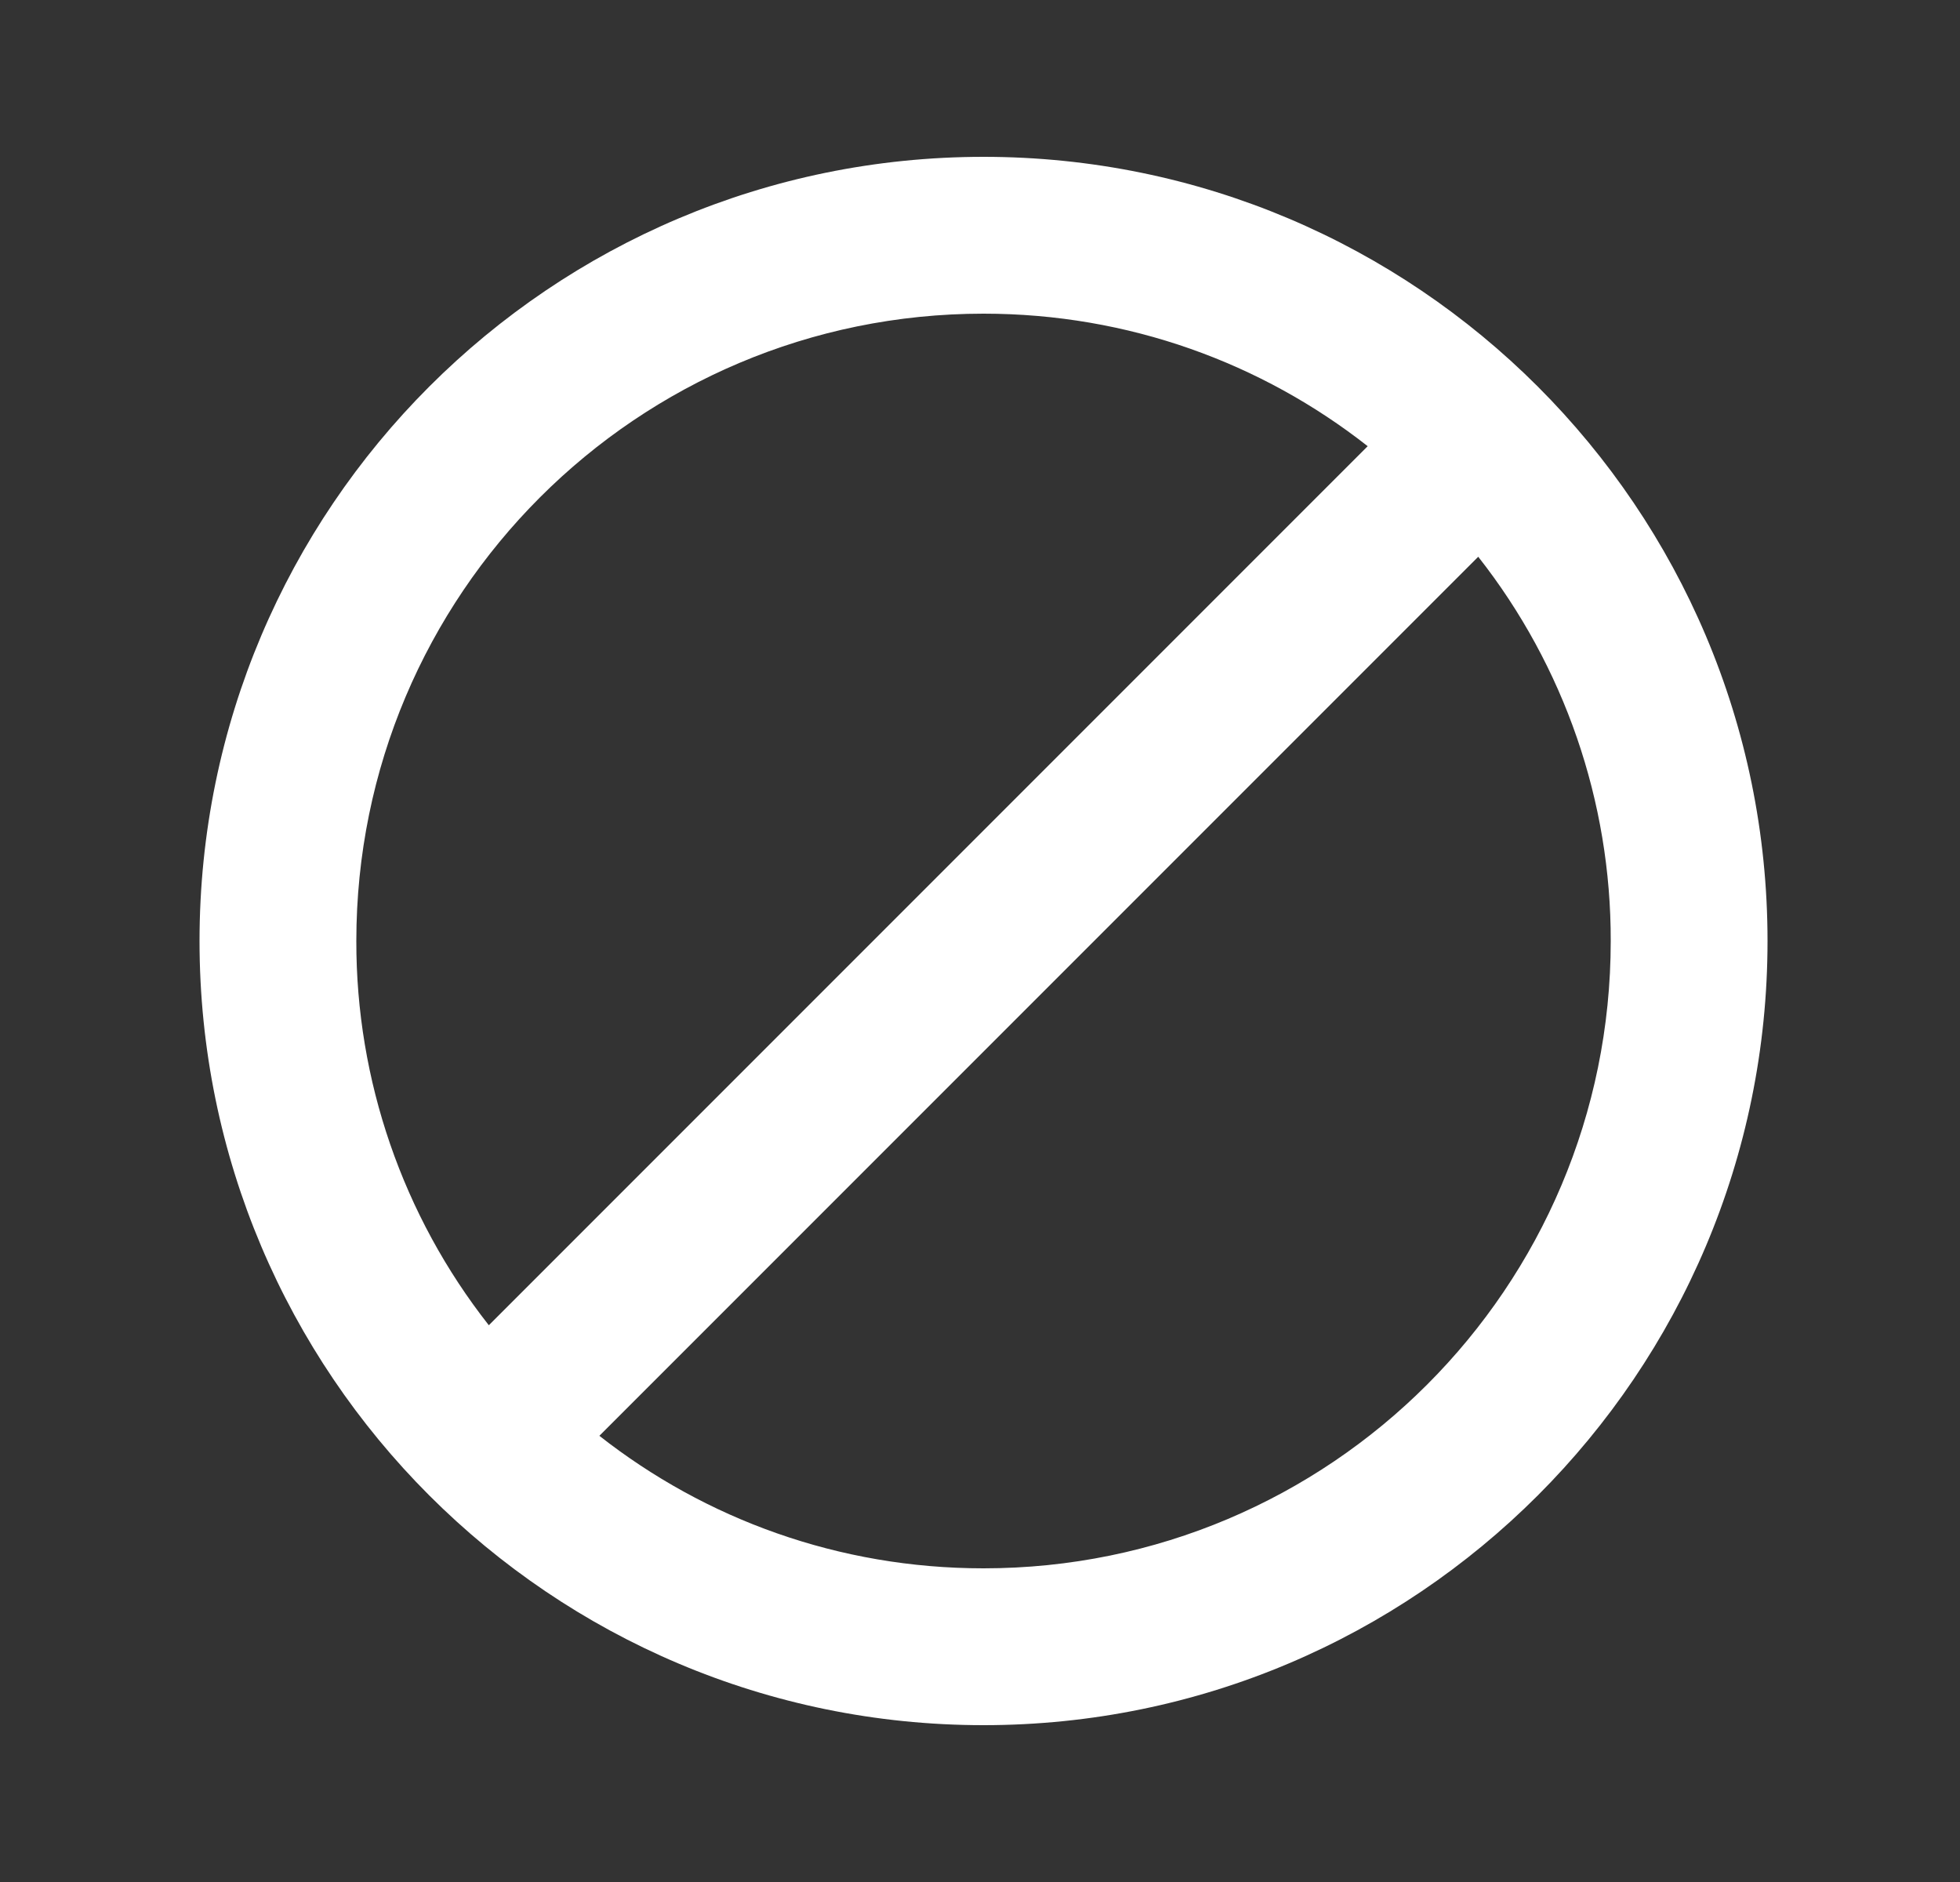
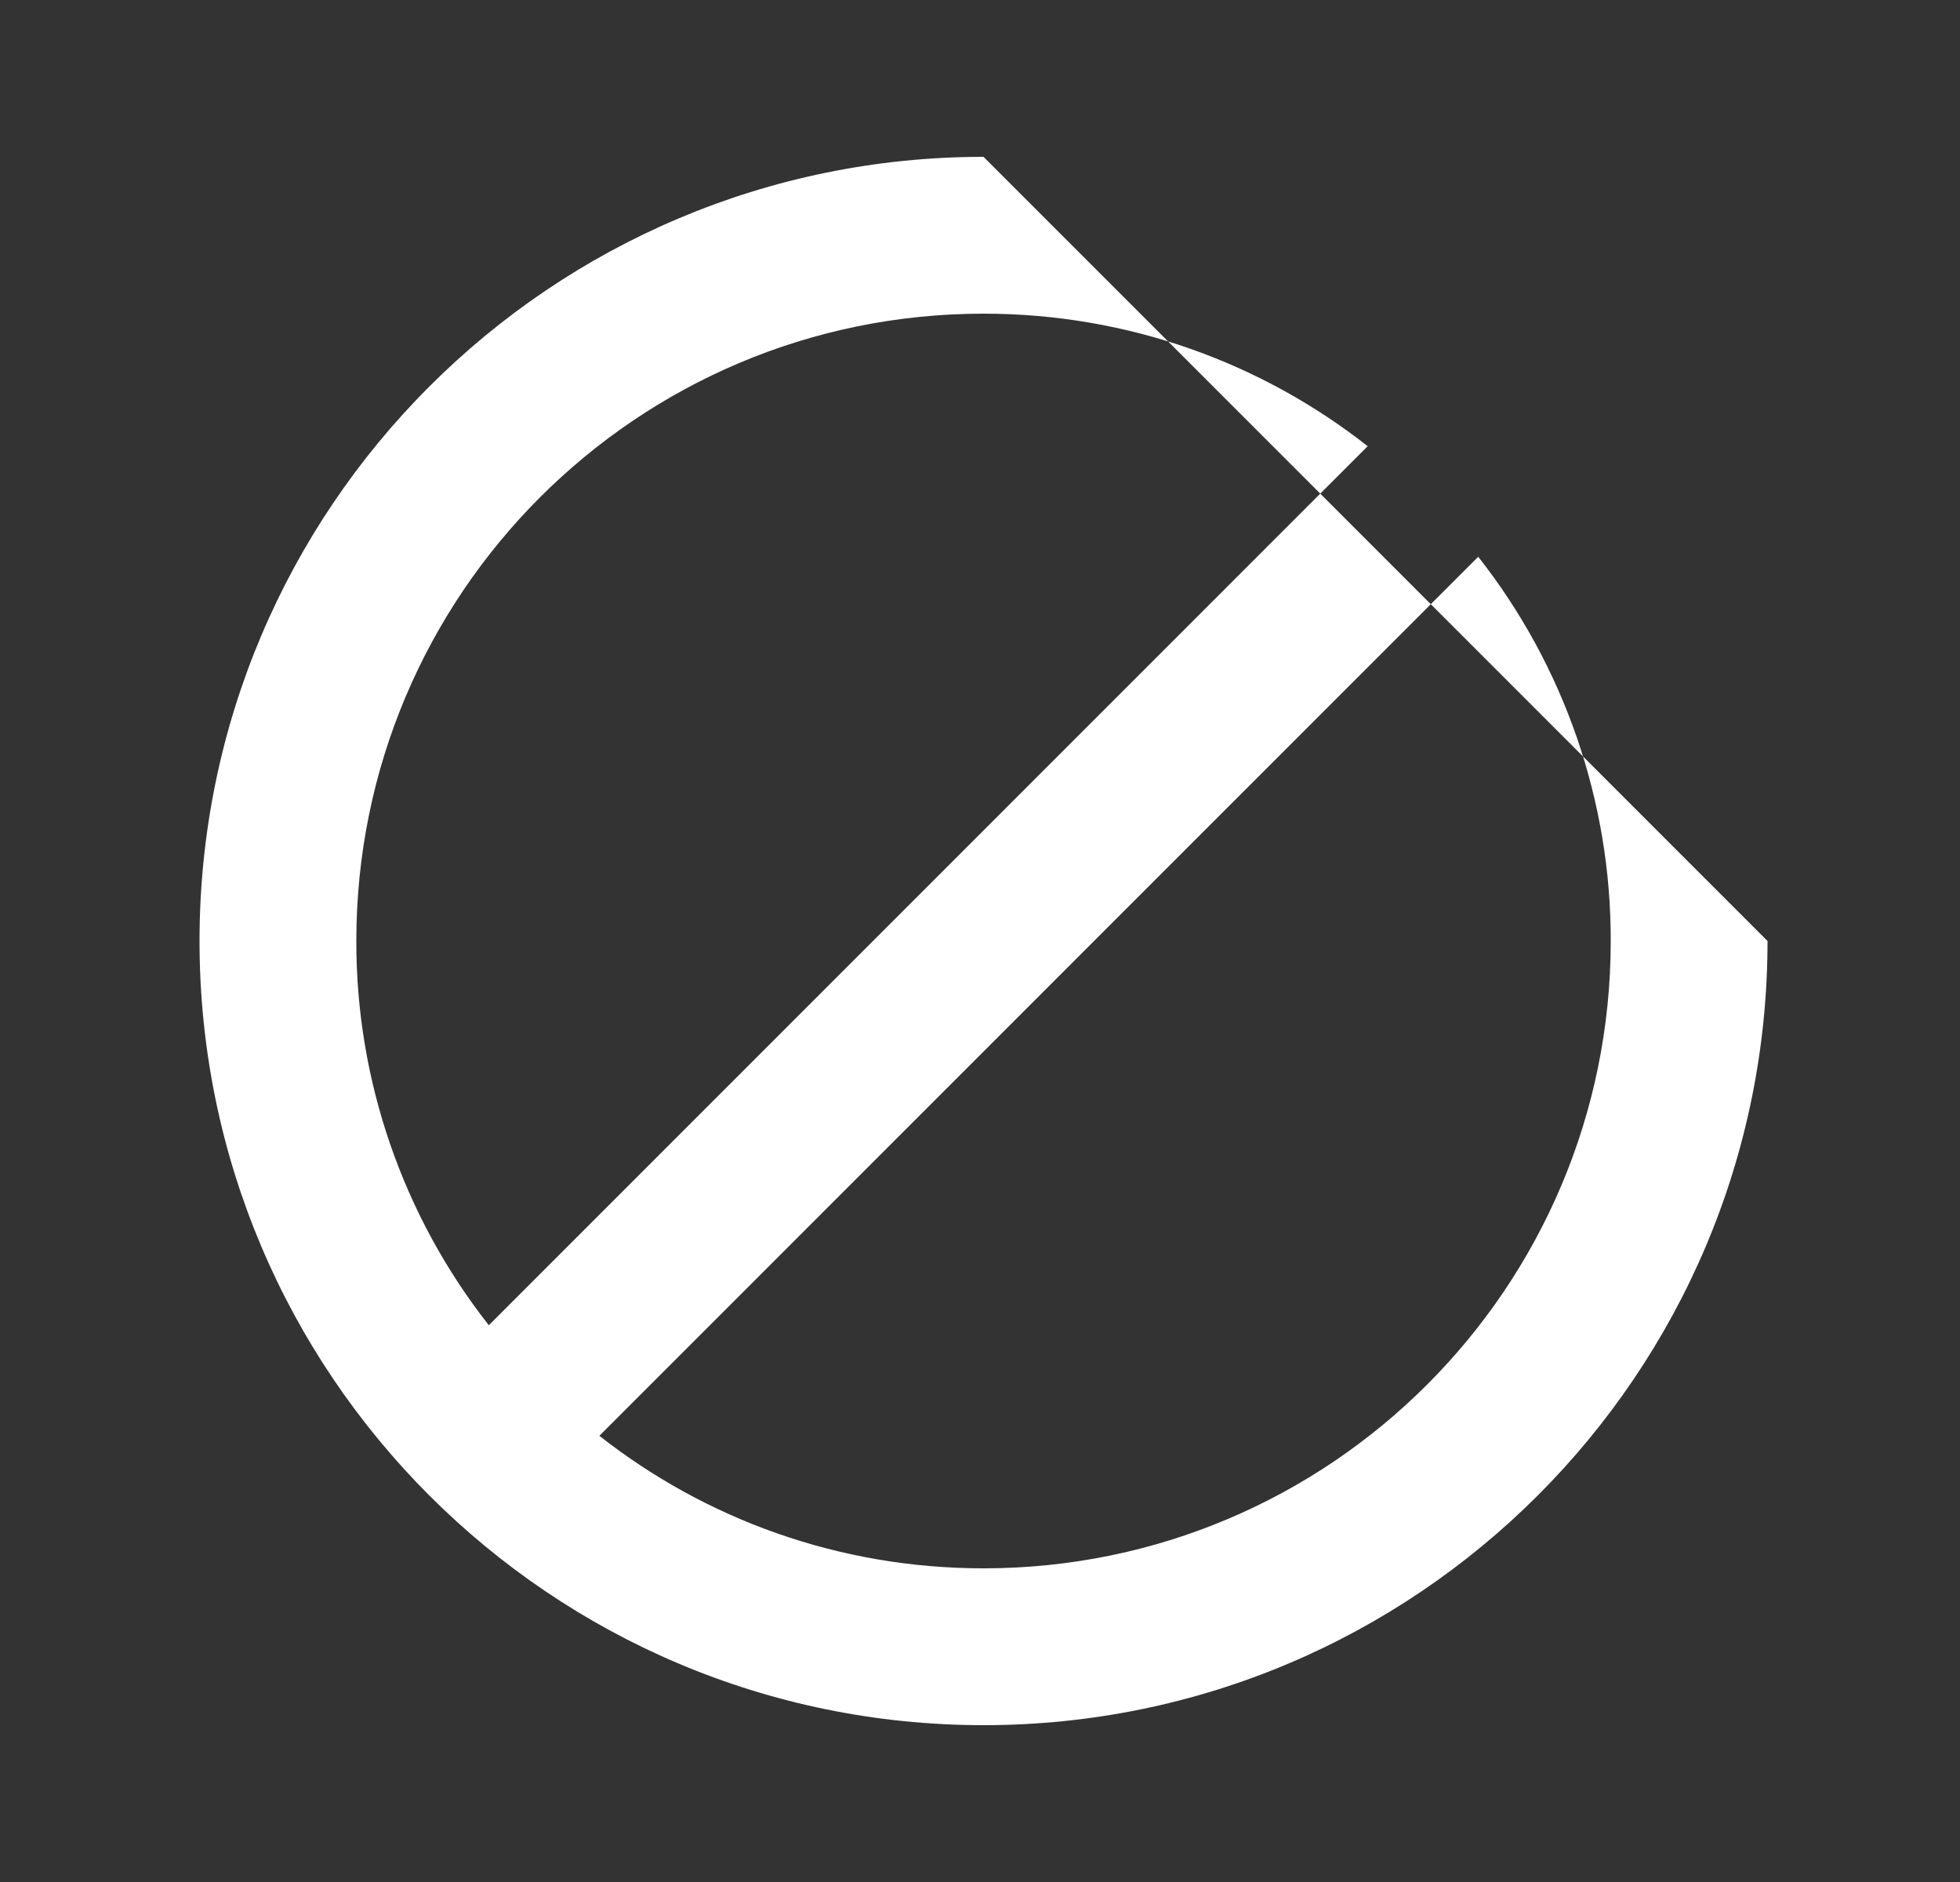
<svg xmlns="http://www.w3.org/2000/svg" width="25" height="24" viewBox="0 0 25 24" fill="none">
  <rect x="0" y="0" width="25" height="24" fill="#333333" stroke="none" />
-   <path d="M12.545 2C7.025 2 2.545 6.48 2.545 12C2.545 17.52 7.025 22 12.545 22C18.065 22 22.545 17.52 22.545 12C22.545 6.48 18.065 2 12.545 2ZM4.545 12C4.545 7.58 8.125 4 12.545 4C14.395 4 16.095 4.63 17.445 5.69L6.235 16.9C5.137 15.503 4.542 13.777 4.545 12ZM12.545 20C10.695 20 8.995 19.37 7.645 18.31L18.855 7.1C19.954 8.497 20.549 10.223 20.545 12C20.545 16.42 16.965 20 12.545 20Z" fill="white" />
+   <path d="M12.545 2C7.025 2 2.545 6.48 2.545 12C2.545 17.52 7.025 22 12.545 22C18.065 22 22.545 17.52 22.545 12ZM4.545 12C4.545 7.58 8.125 4 12.545 4C14.395 4 16.095 4.63 17.445 5.69L6.235 16.9C5.137 15.503 4.542 13.777 4.545 12ZM12.545 20C10.695 20 8.995 19.37 7.645 18.31L18.855 7.1C19.954 8.497 20.549 10.223 20.545 12C20.545 16.42 16.965 20 12.545 20Z" fill="white" />
</svg>